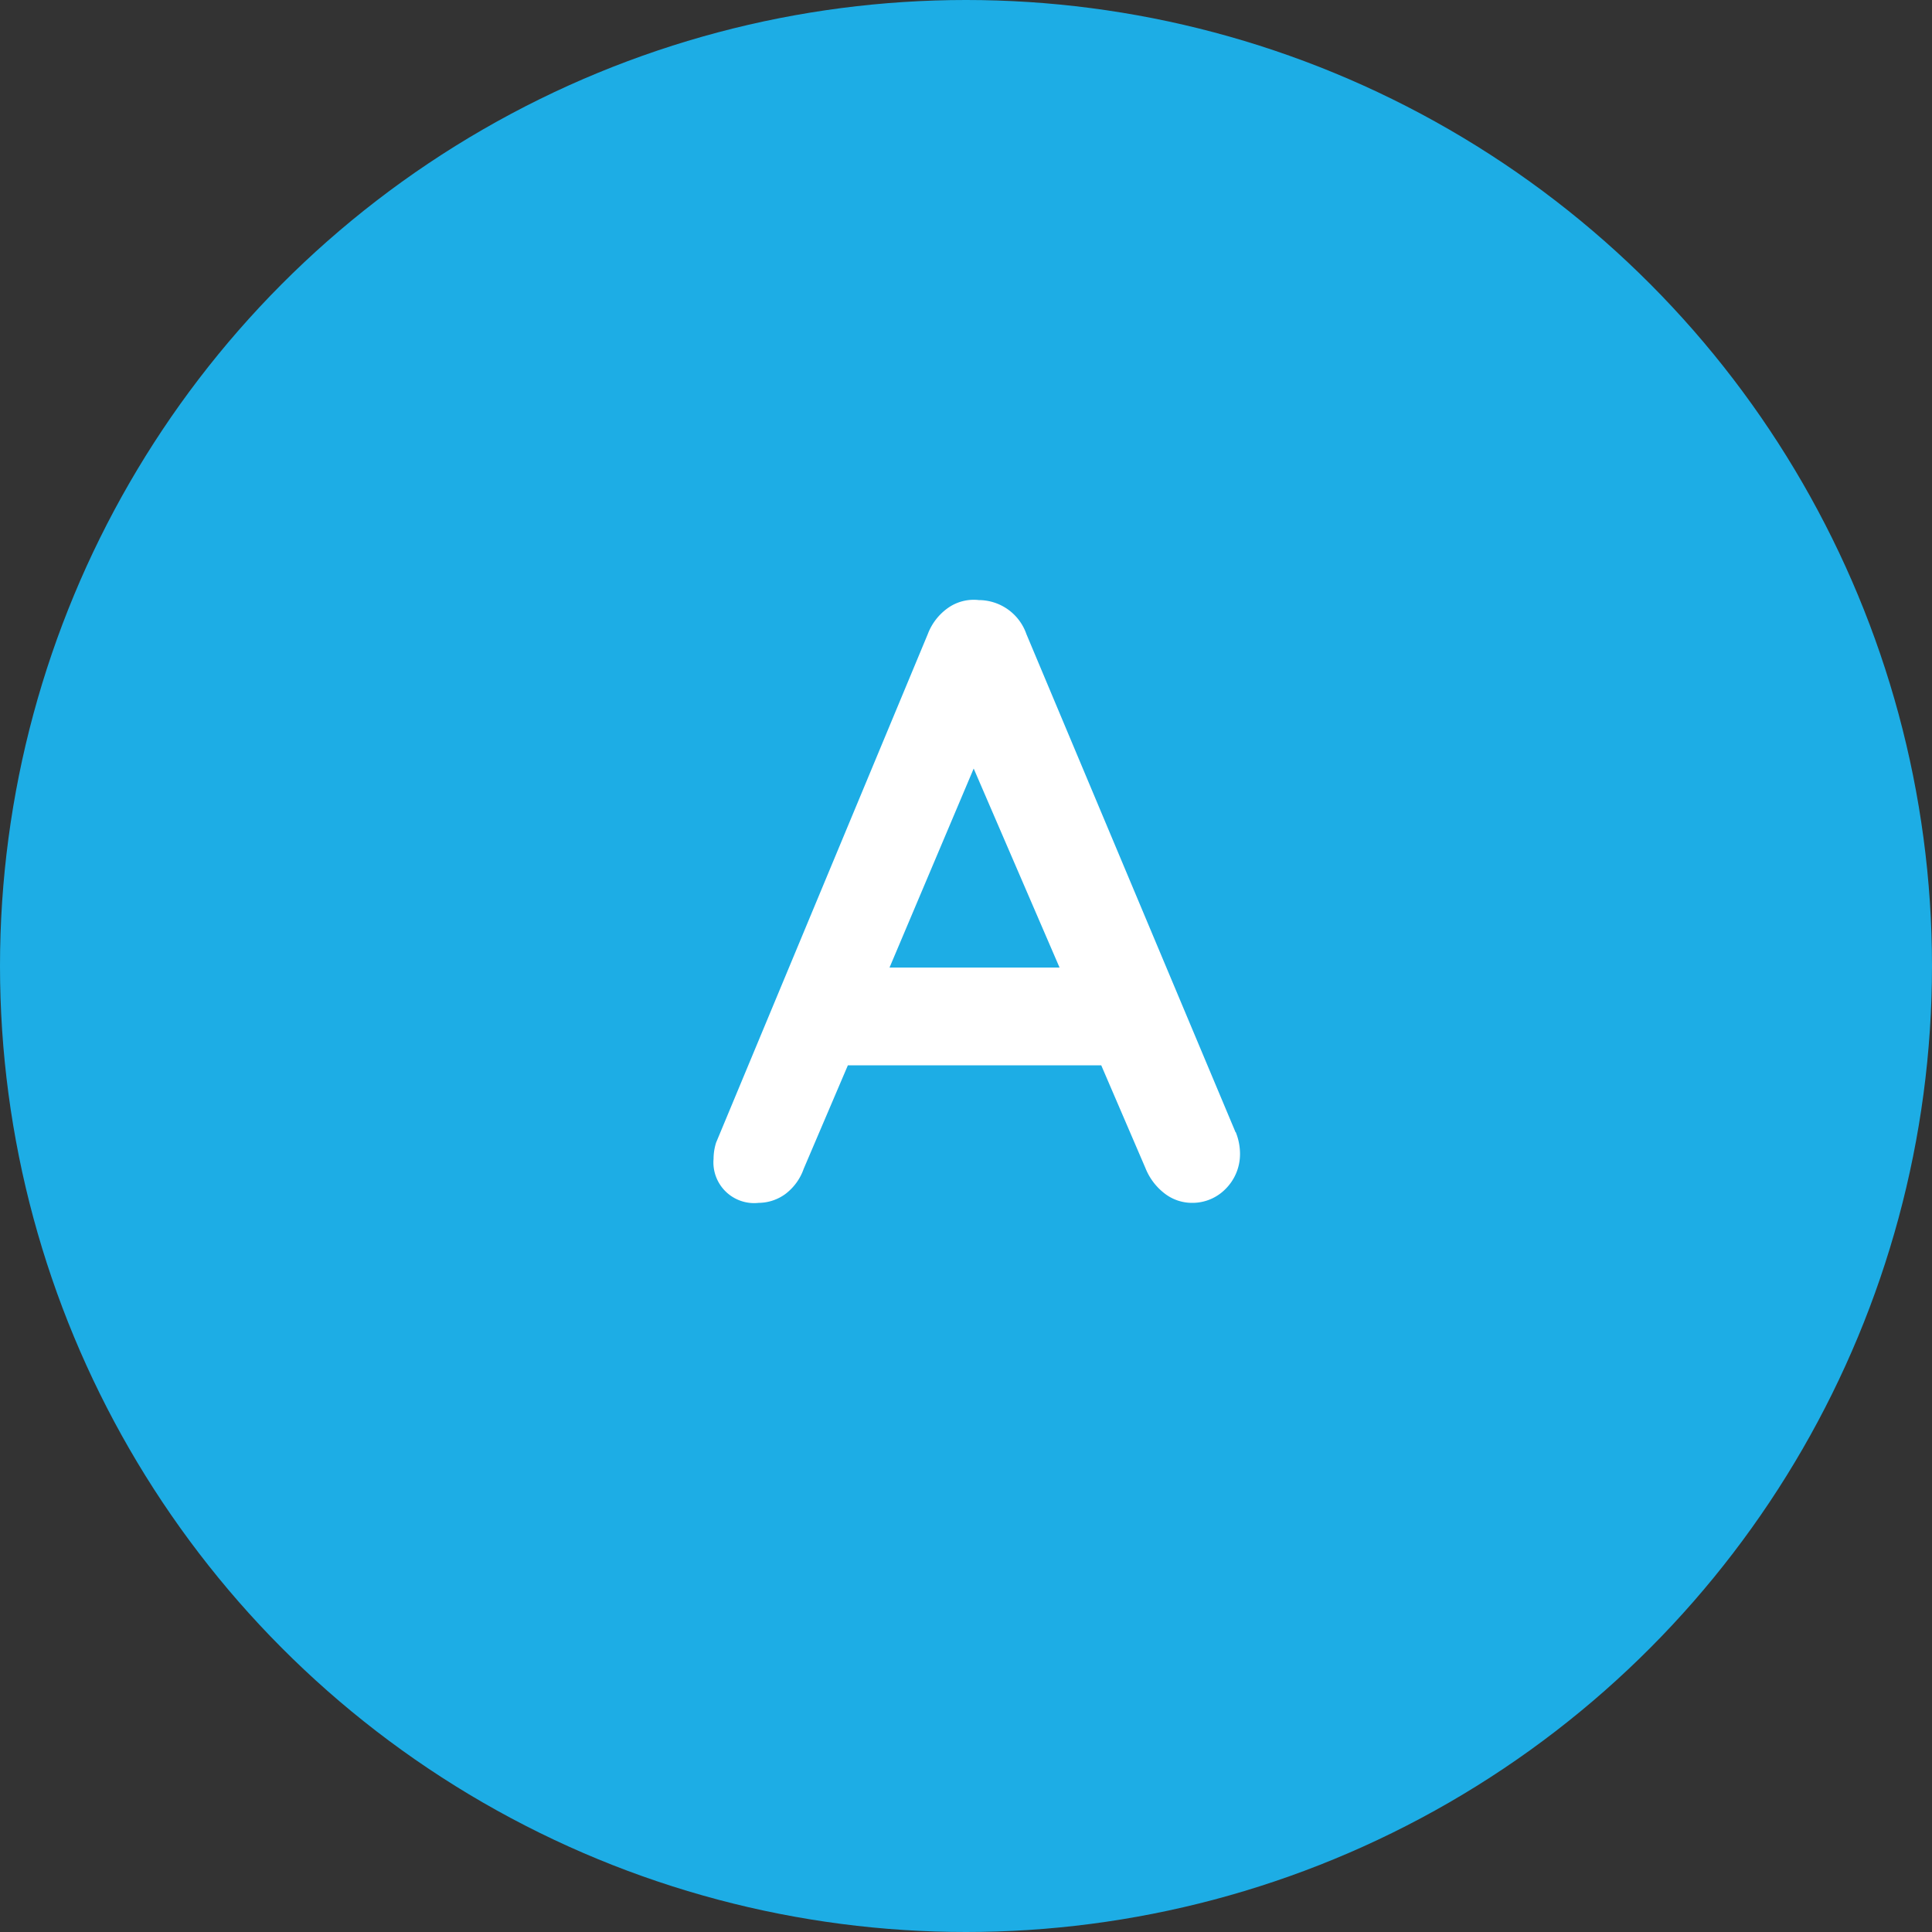
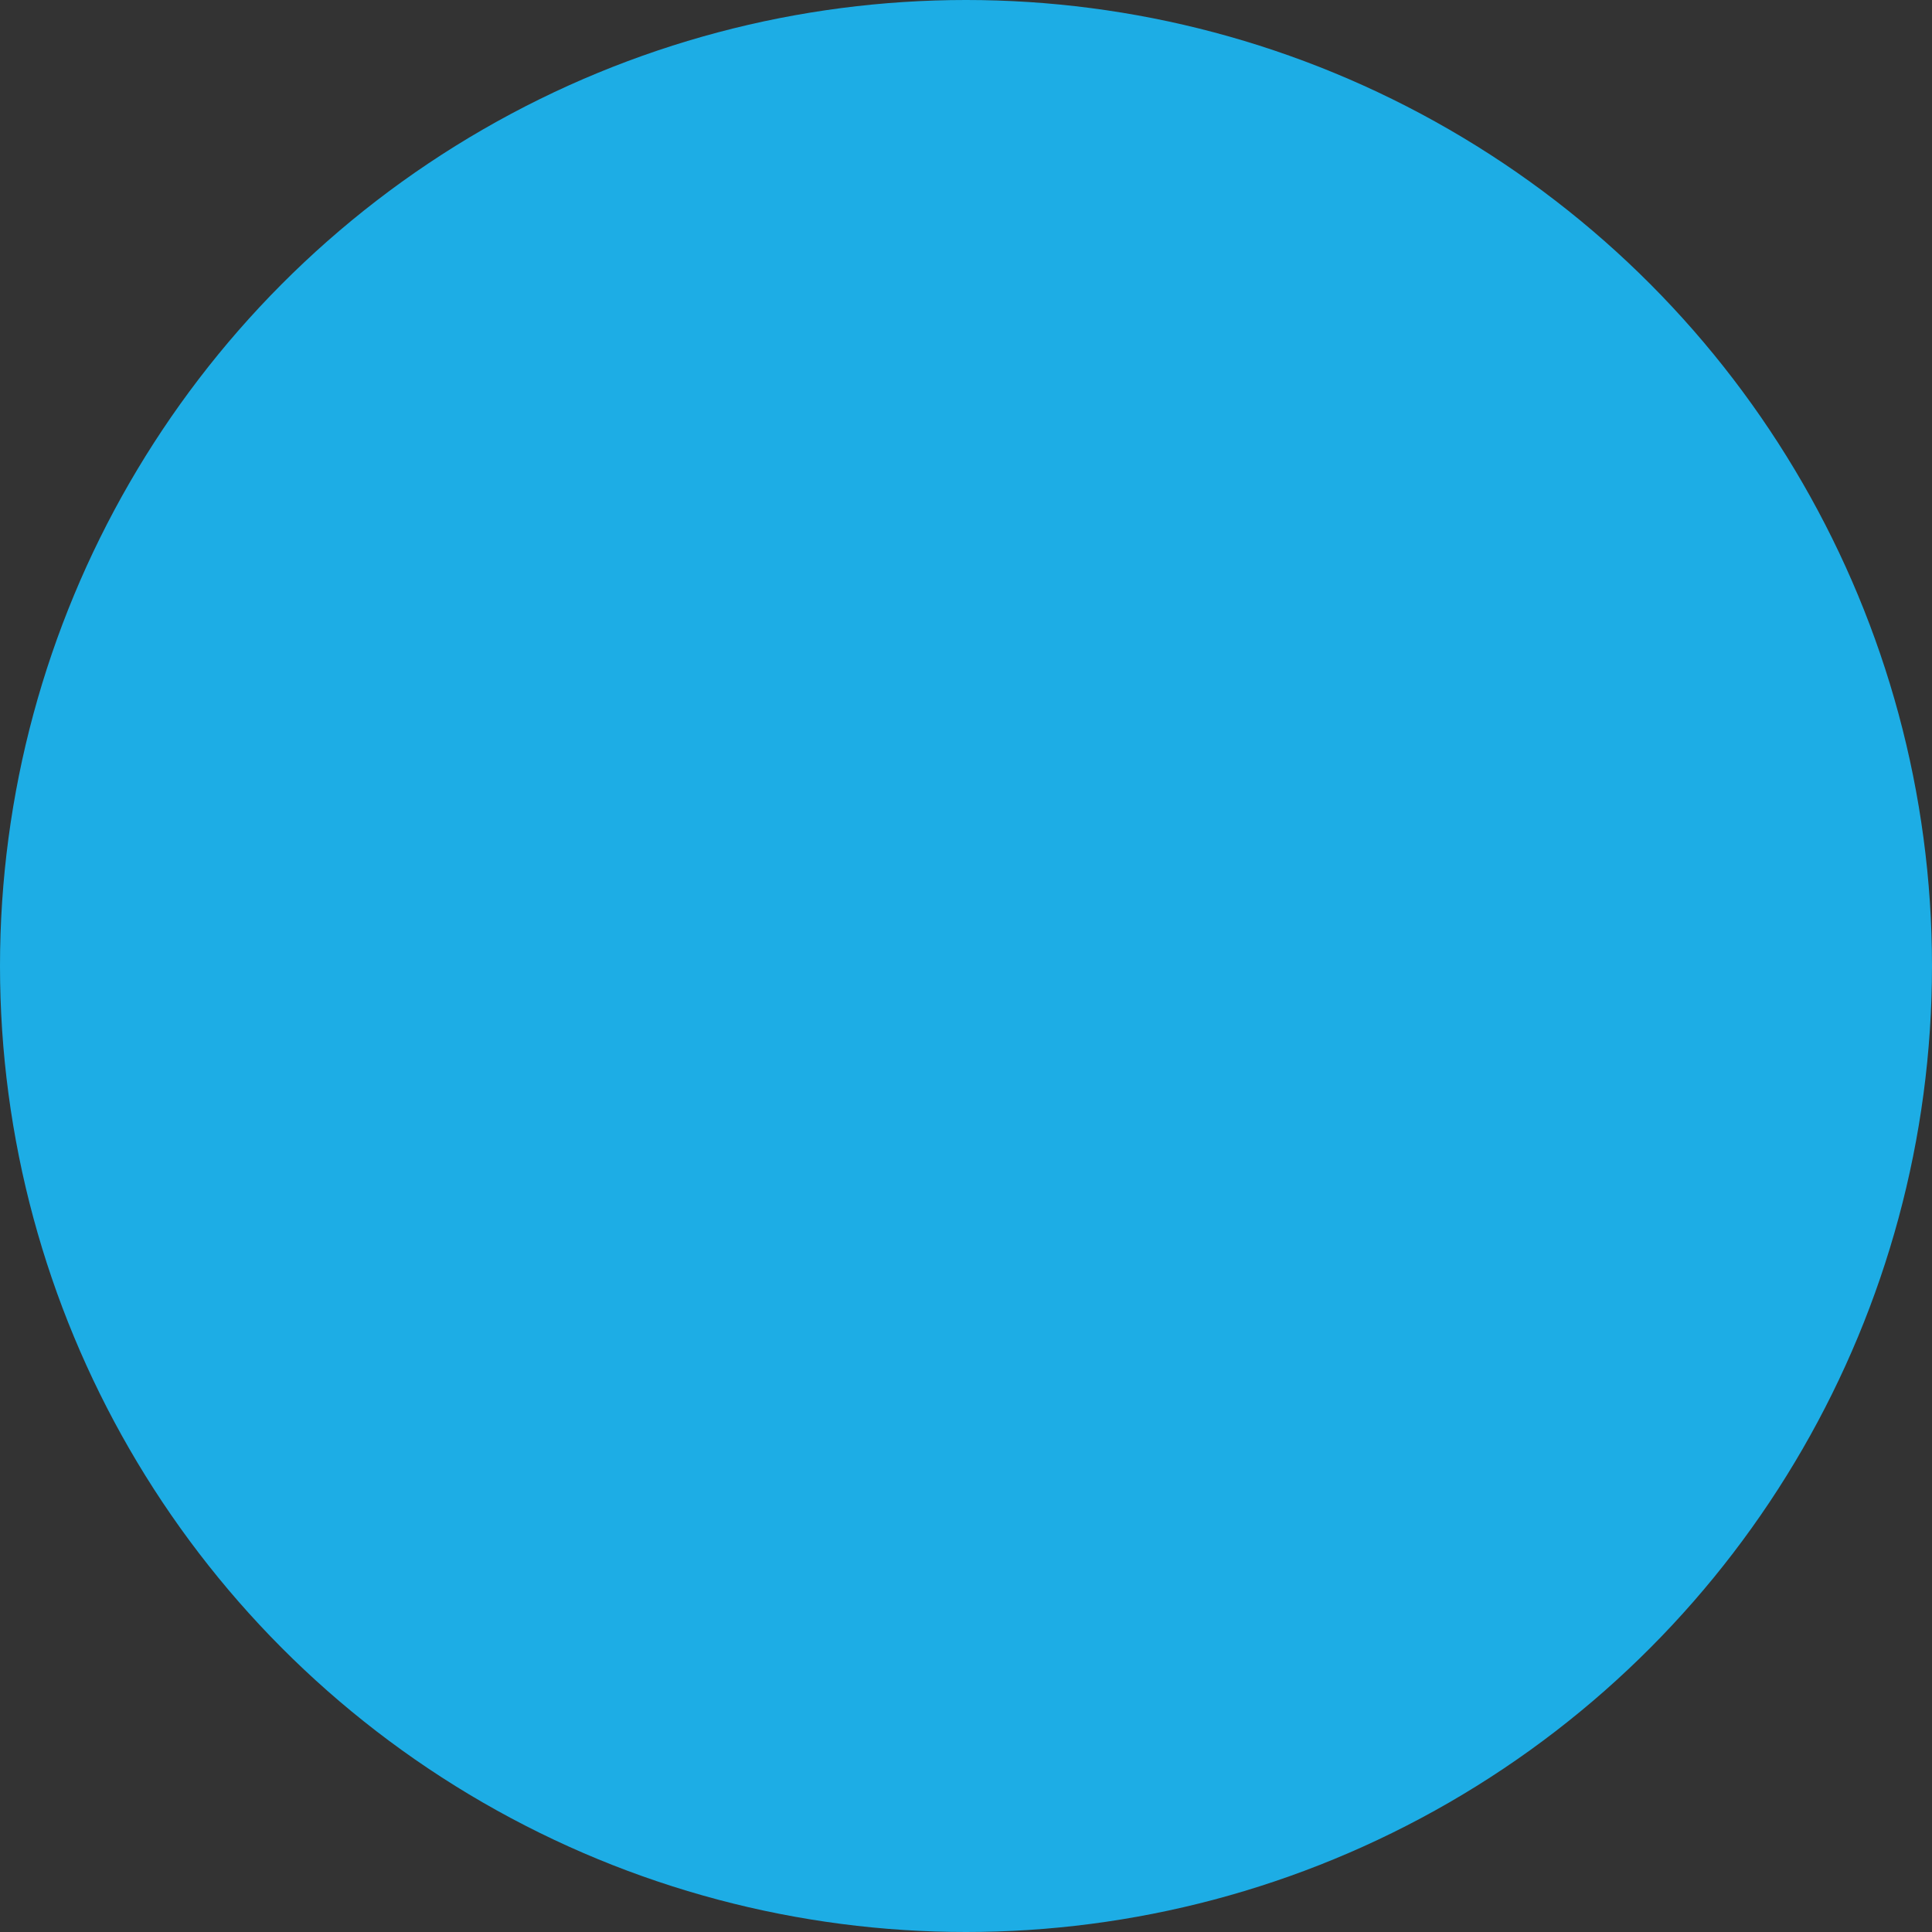
<svg xmlns="http://www.w3.org/2000/svg" id="qa_icon_a.svg" data-name="qa/icon_a.svg" width="50" height="50" viewBox="0 0 50 50">
  <rect x="0" y="0" width="50" height="50" fill="#333333" stroke="none" />
  <defs>
    <style>
      .cls-1 {
        fill: #1dade5;
      }

      .cls-2 {
        fill: #fff;
        fill-rule: evenodd;
      }
    </style>
  </defs>
  <circle id="楕円形" class="cls-1" cx="25" cy="25" r="25" />
-   <path id="A" class="cls-2" d="M361.975,5932.3l-5.412-12.89a1.308,1.308,0,0,0-1.232-.88,1.155,1.155,0,0,0-.792.2,1.46,1.46,0,0,0-.528.68l-5.478,13.16a1.394,1.394,0,0,0-.066.42,1.054,1.054,0,0,0,1.166,1.14,1.185,1.185,0,0,0,.693-0.23,1.386,1.386,0,0,0,.473-0.65l1.144-2.68H358.5l1.144,2.66a1.551,1.551,0,0,0,.5.66,1.159,1.159,0,0,0,.715.24,1.2,1.2,0,0,0,.858-0.36,1.273,1.273,0,0,0,.374-0.94,1.5,1.5,0,0,0-.11-0.53h0Zm-6.776-9.41,2.222,5.15h-4.4Z" transform="translate(-330 -5903)" />
</svg>